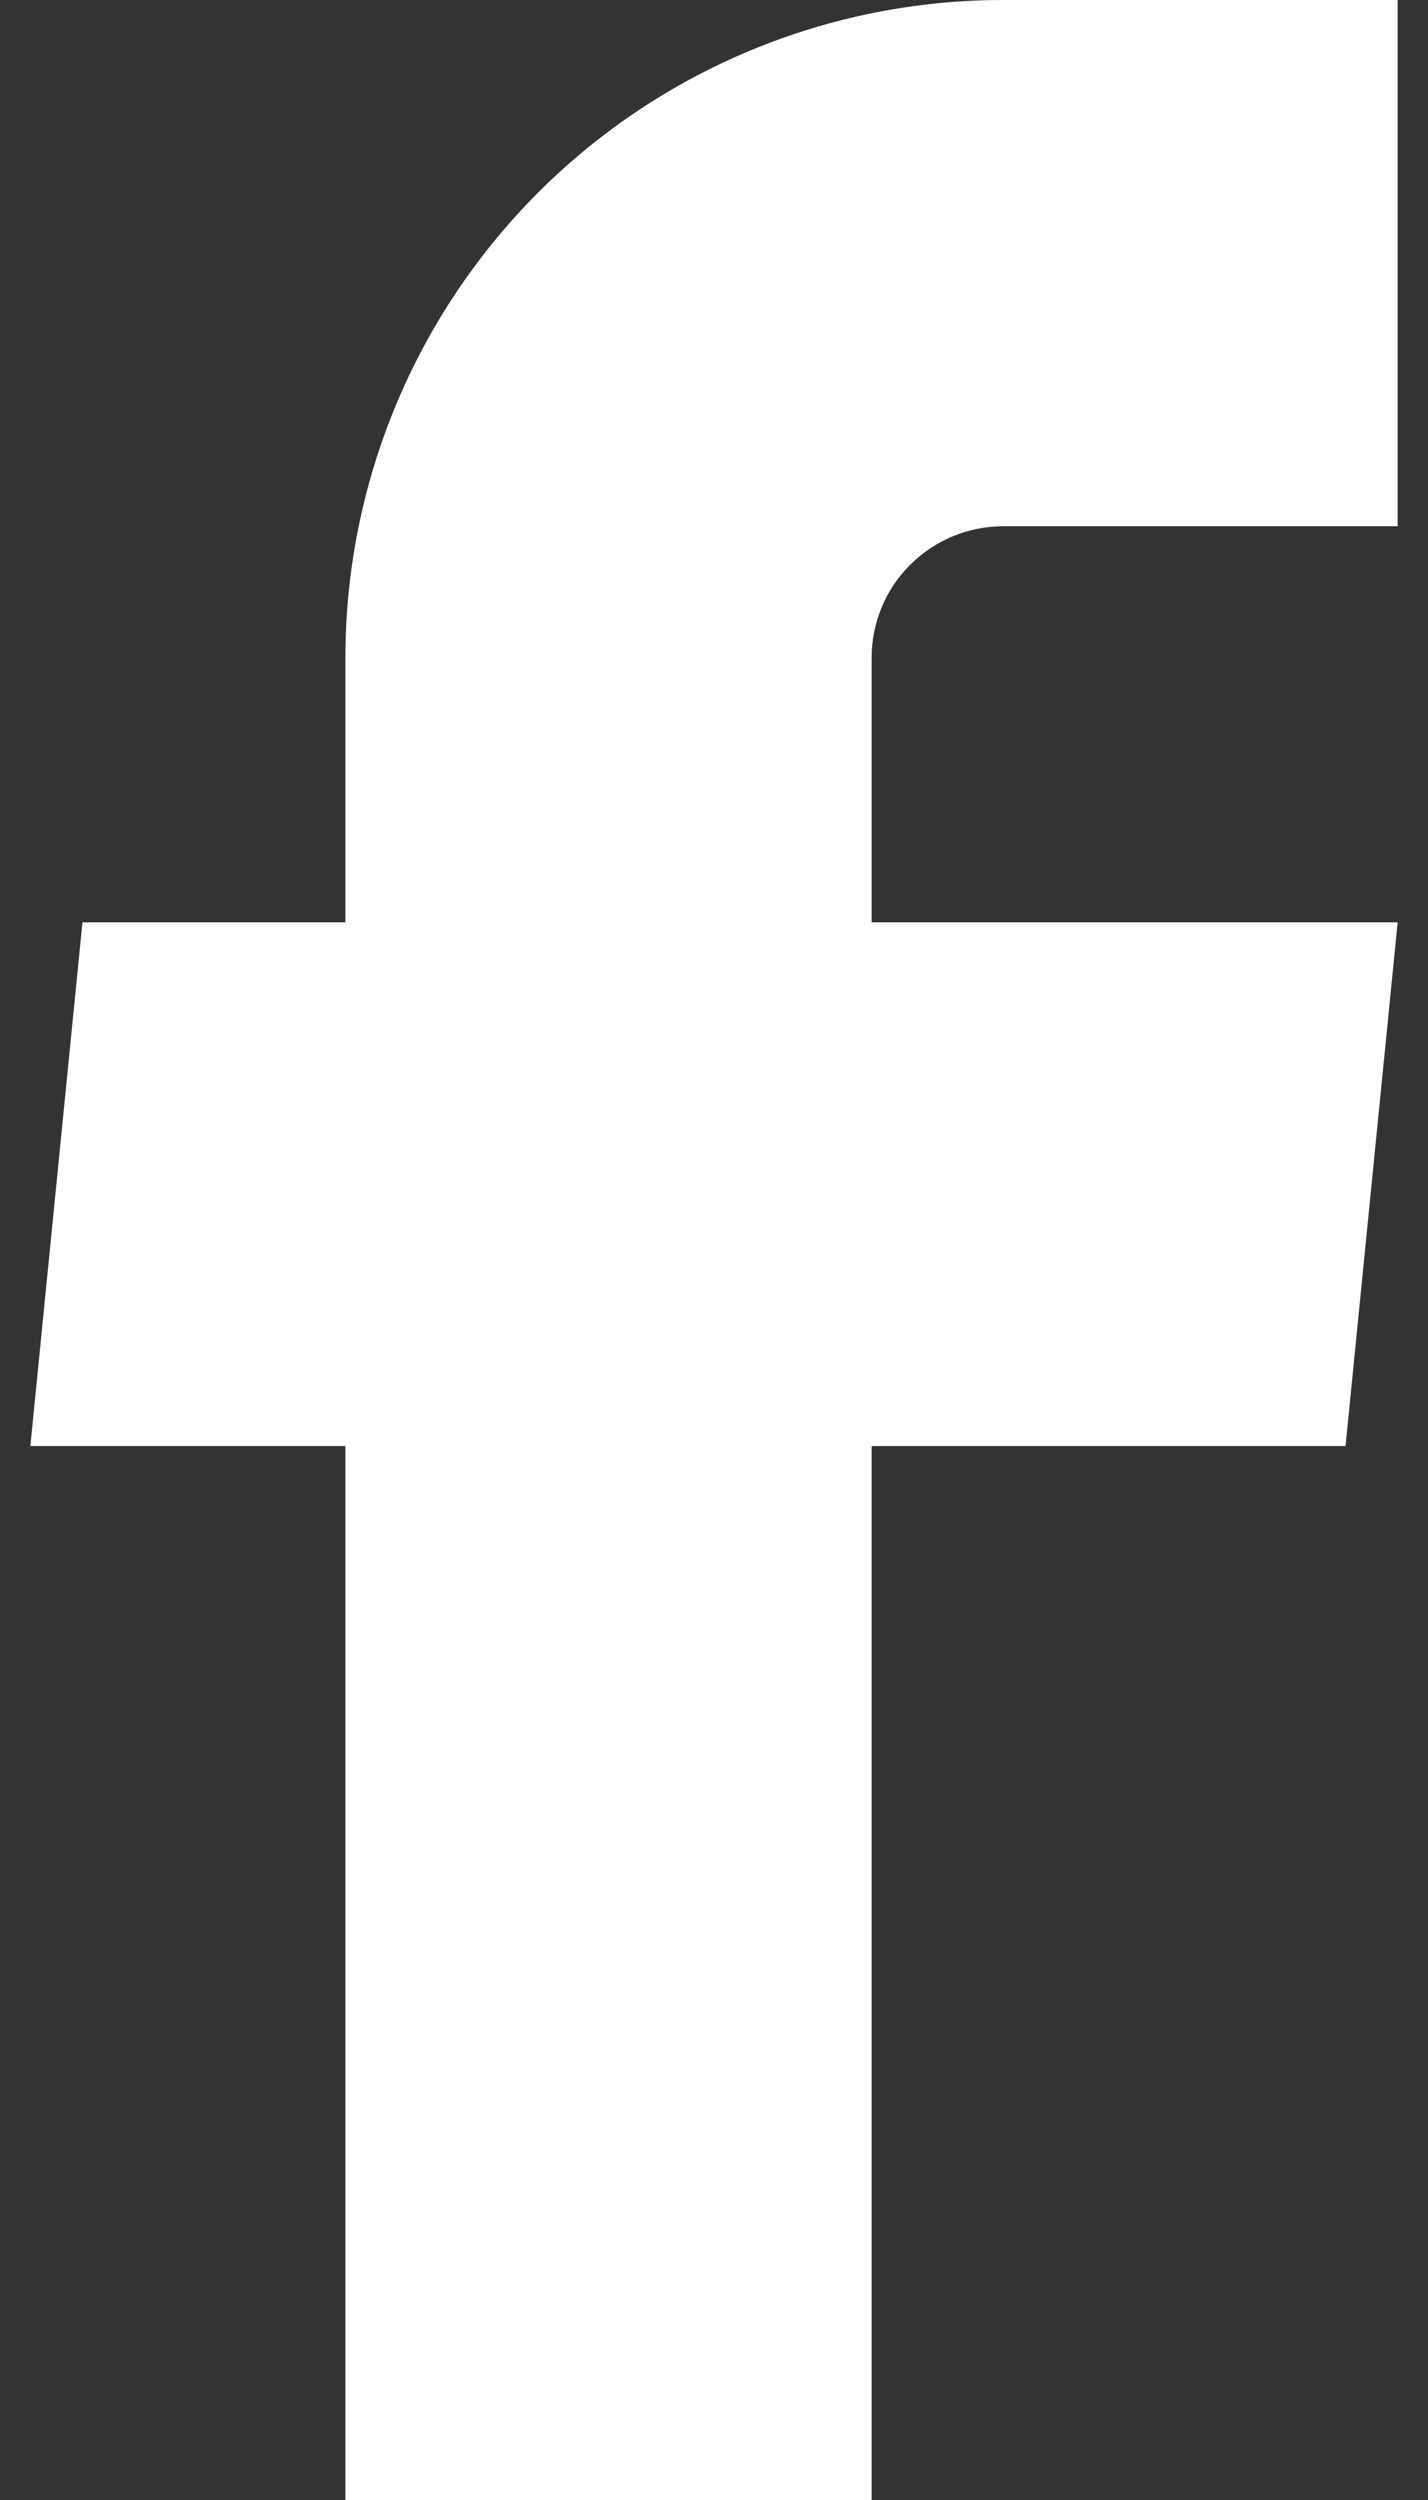
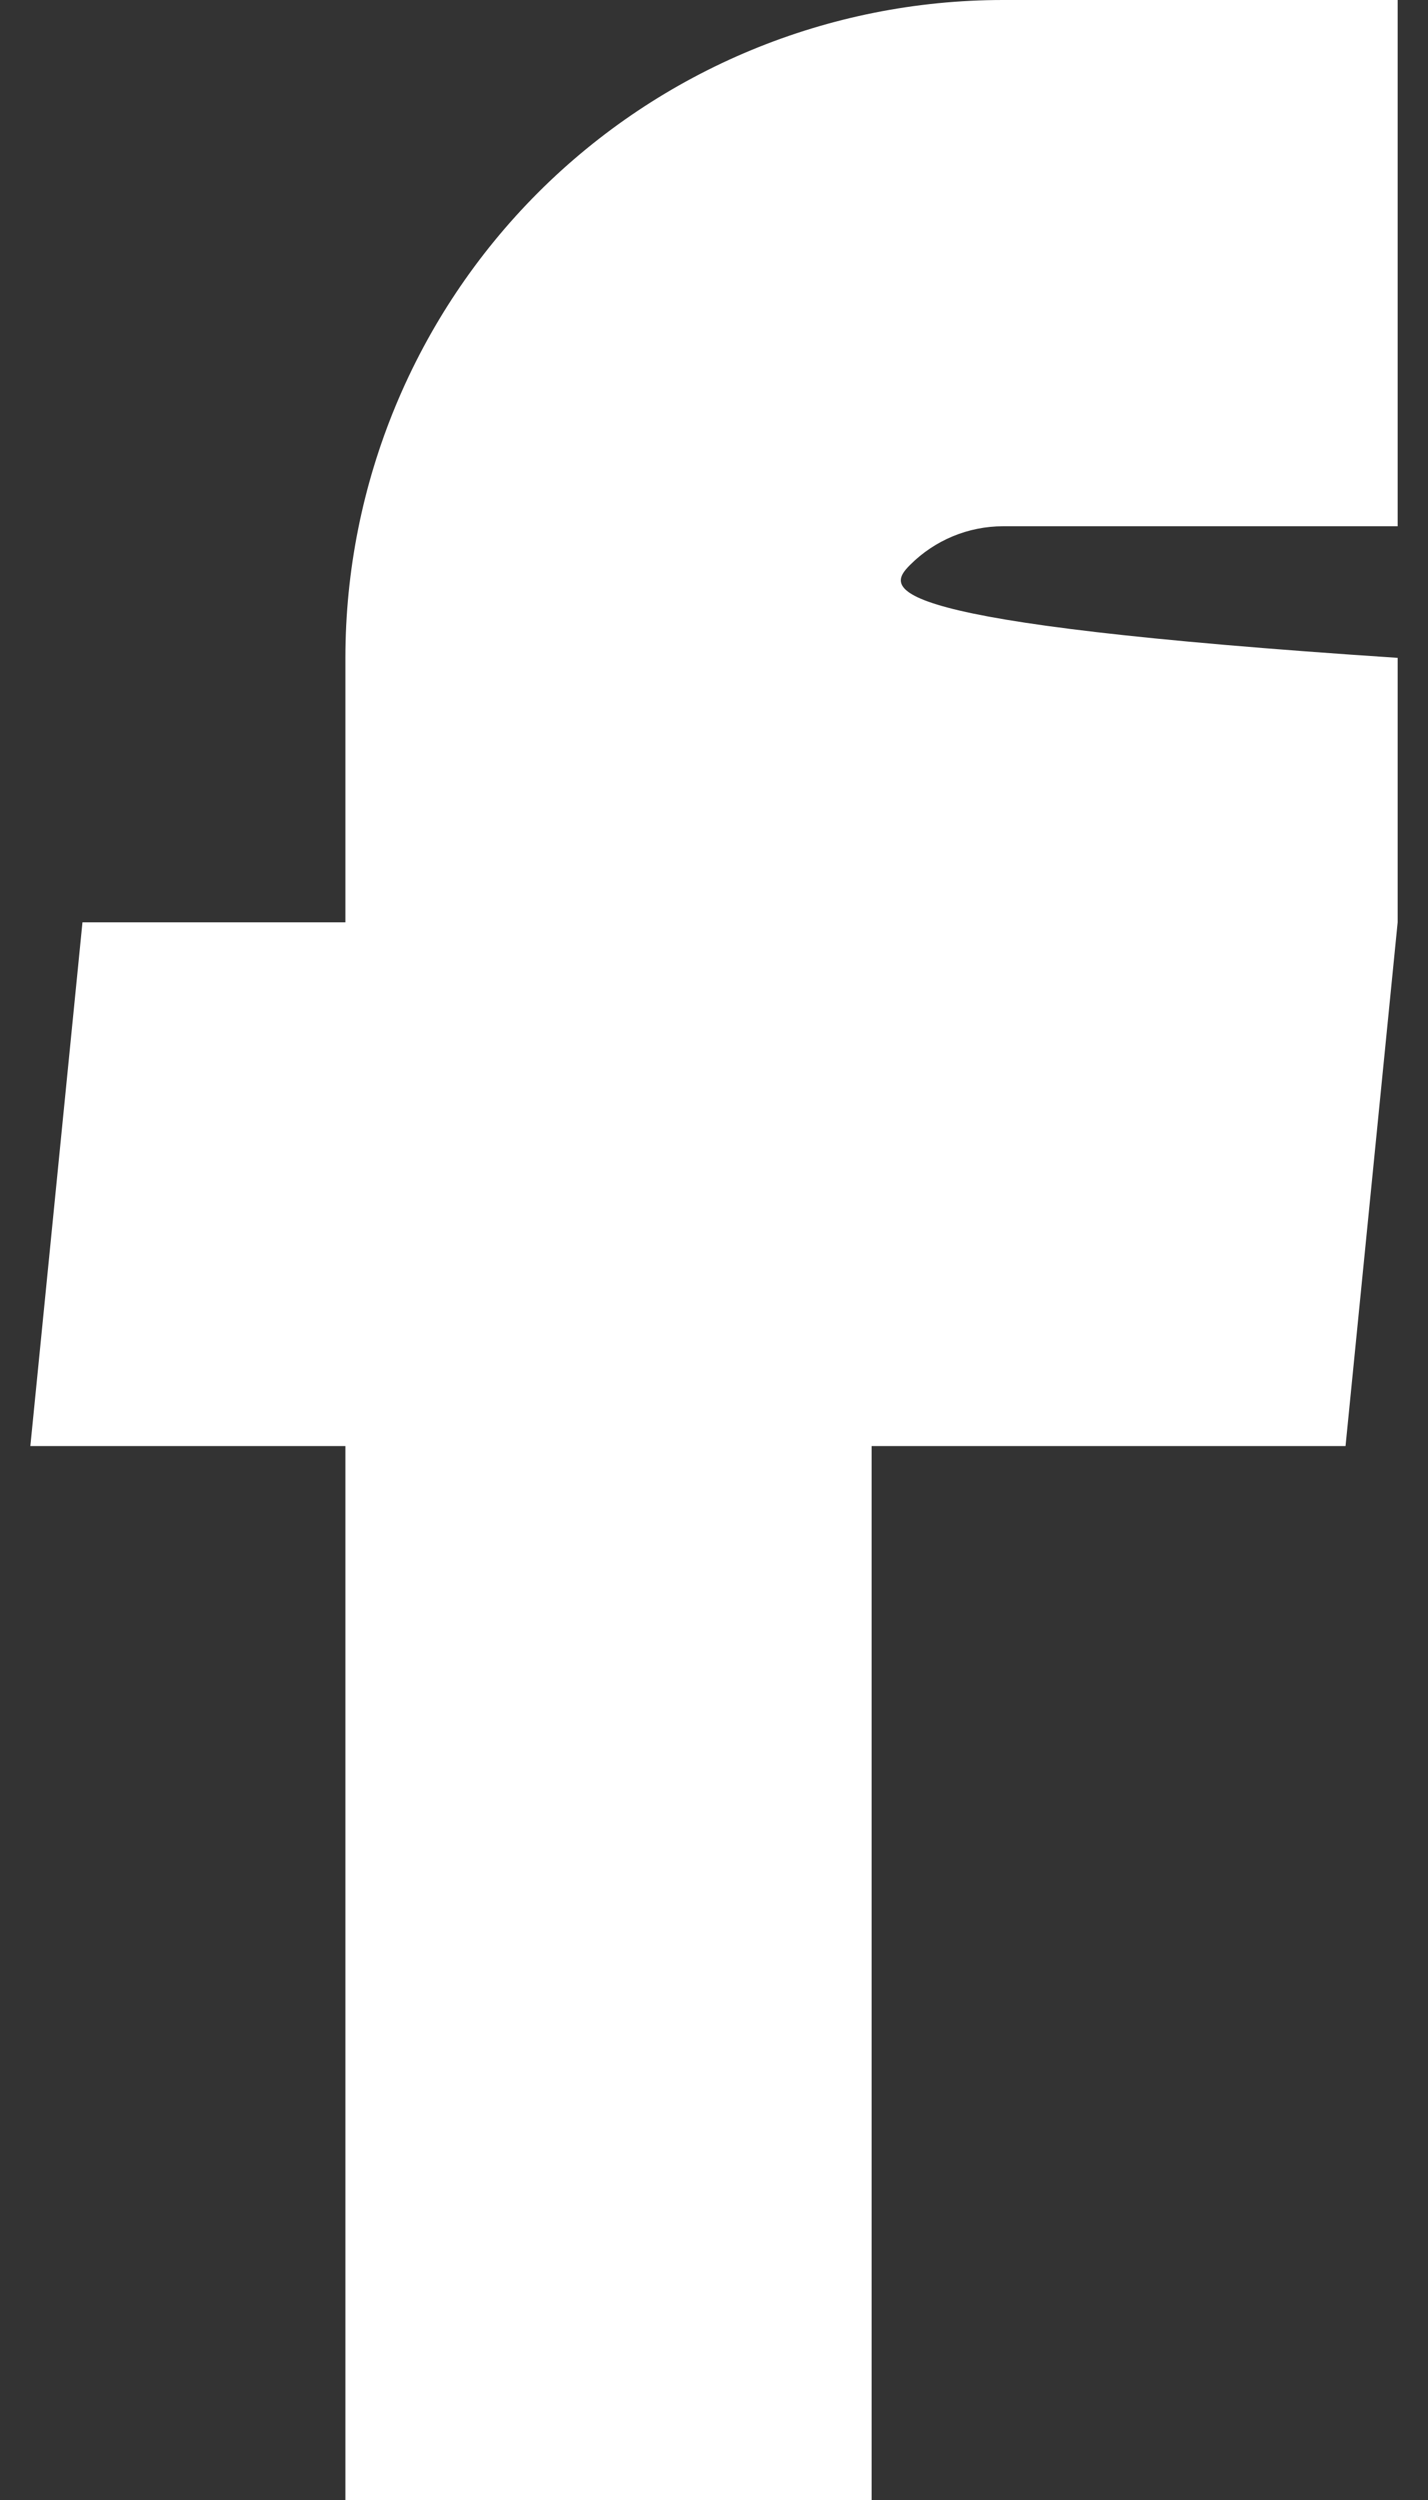
<svg xmlns="http://www.w3.org/2000/svg" width="8" height="14" viewBox="0 0 8 14" fill="none">
  <rect x="0" y="0" width="8" height="14" fill="#333333" stroke="none" />
-   <path d="M1.935 14H4.883V8.098H7.538L7.83 5.165H4.883V3.684C4.883 3.489 4.96 3.301 5.099 3.163C5.237 3.025 5.424 2.947 5.62 2.947H7.83V0H5.62C4.642 0 3.705 0.388 3.014 1.079C2.324 1.77 1.935 2.707 1.935 3.684V5.165H0.462L0.17 8.098H1.935V14Z" fill="white" />
+   <path d="M1.935 14H4.883V8.098H7.538L7.83 5.165V3.684C4.883 3.489 4.96 3.301 5.099 3.163C5.237 3.025 5.424 2.947 5.62 2.947H7.83V0H5.62C4.642 0 3.705 0.388 3.014 1.079C2.324 1.77 1.935 2.707 1.935 3.684V5.165H0.462L0.17 8.098H1.935V14Z" fill="white" />
</svg>